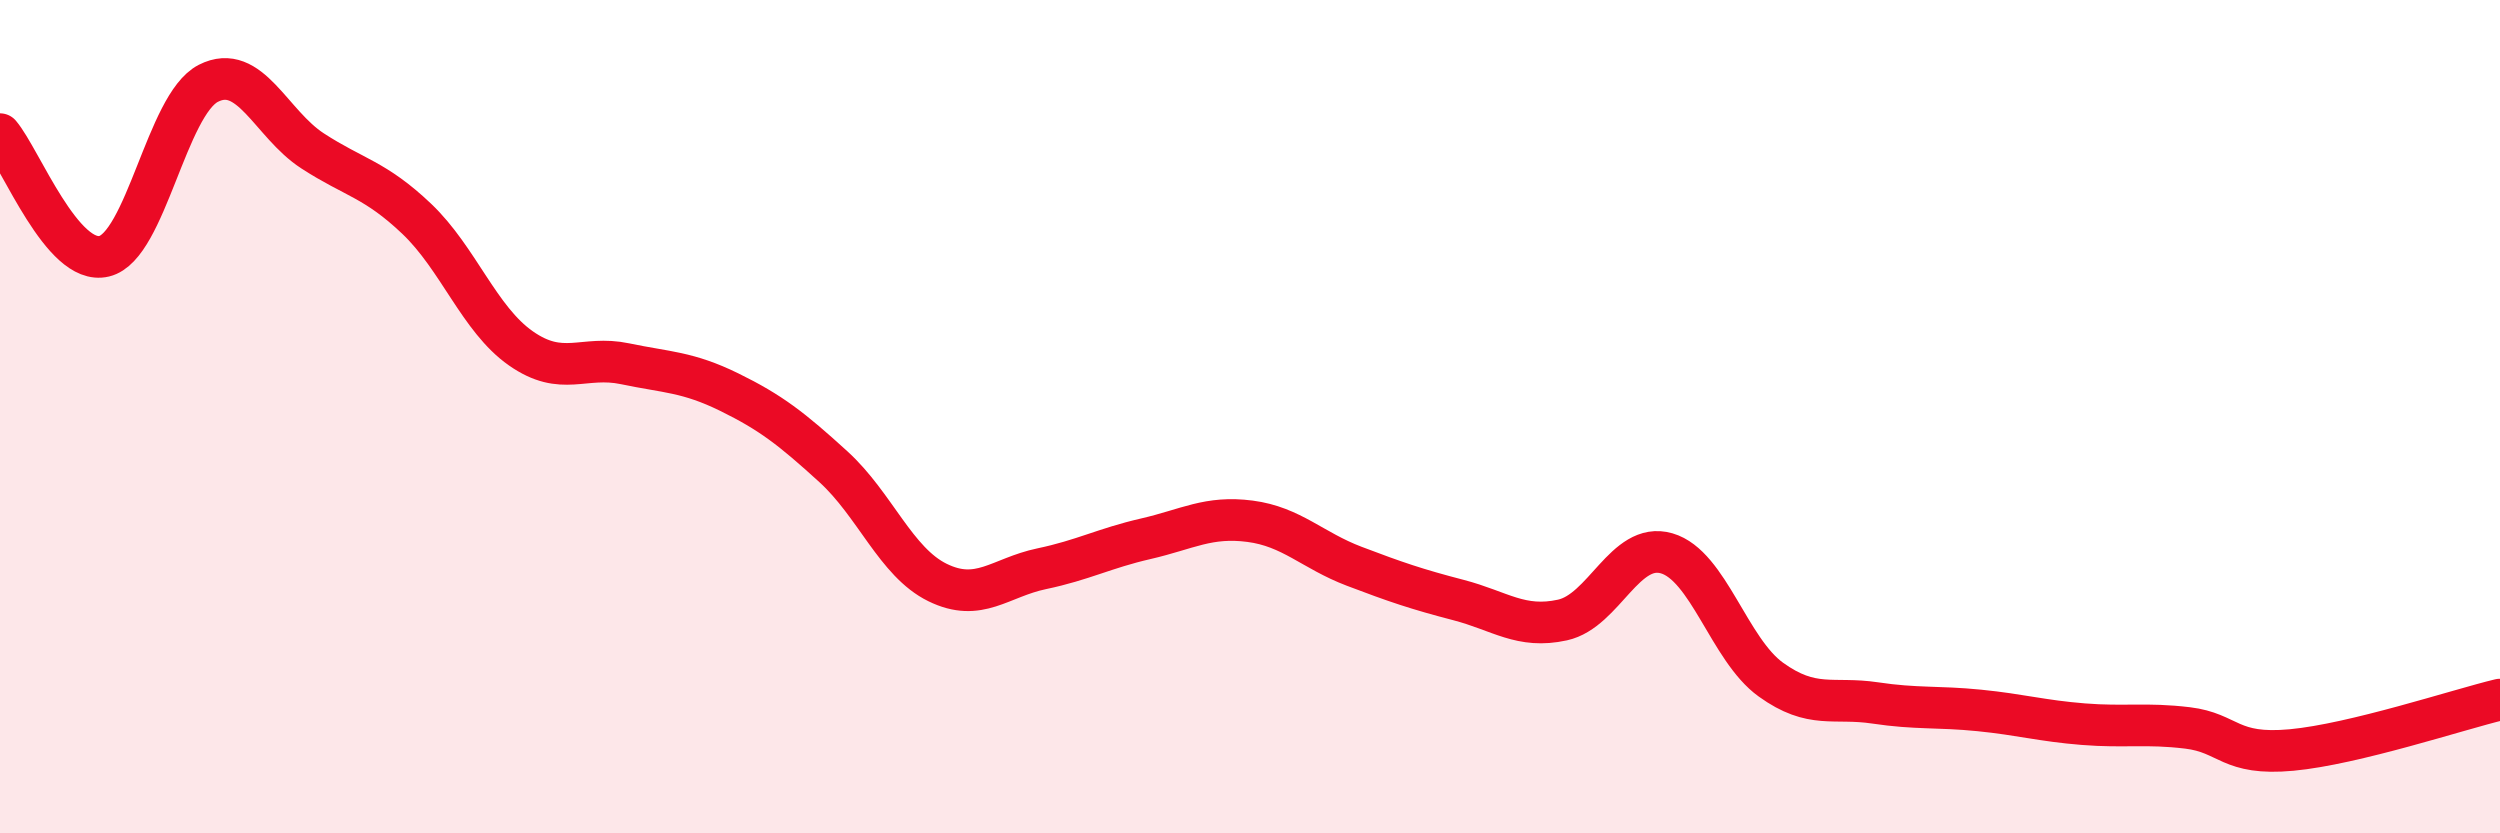
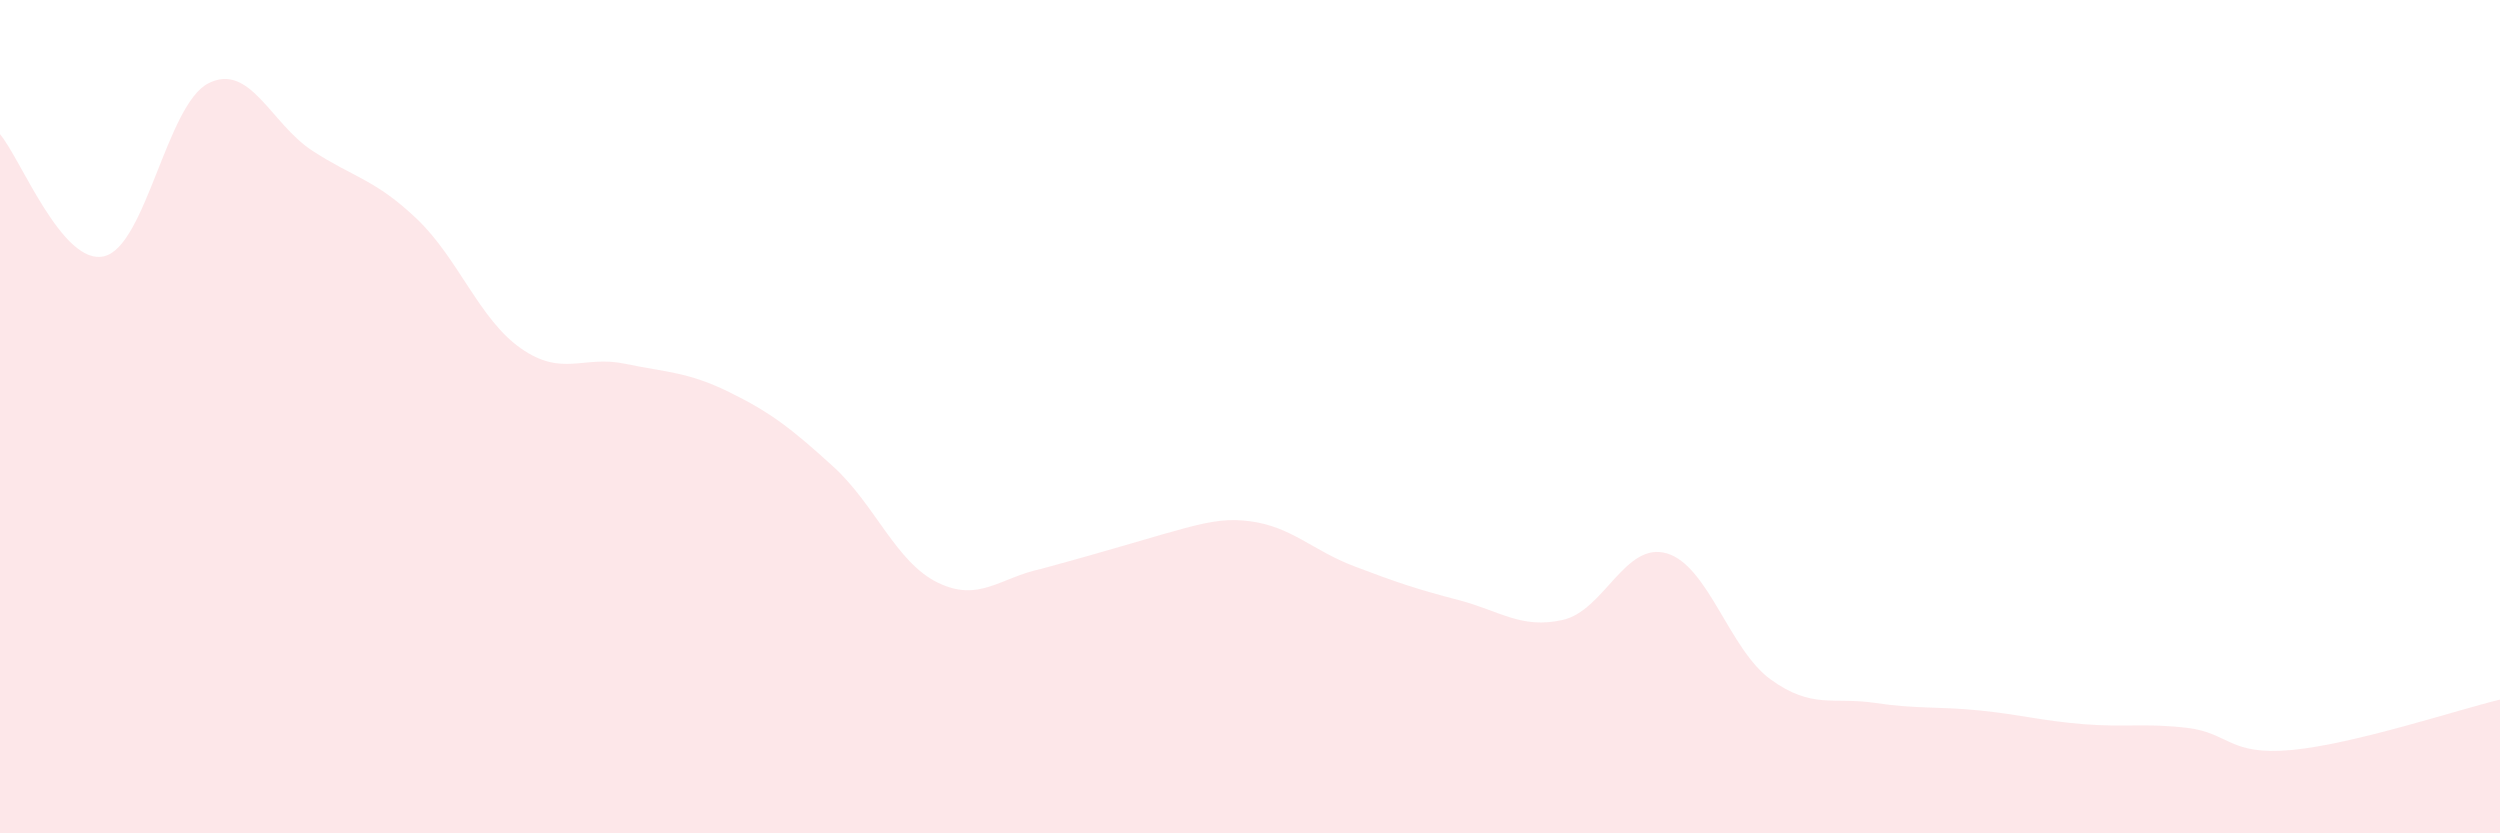
<svg xmlns="http://www.w3.org/2000/svg" width="60" height="20" viewBox="0 0 60 20">
-   <path d="M 0,3.22 C 0.5,3.81 1.5,6.39 2.5,6.15 C 3.5,5.91 4,2.51 5,2 C 6,1.49 6.5,2.97 7.5,3.62 C 8.5,4.27 9,4.3 10,5.25 C 11,6.2 11.5,7.66 12.5,8.36 C 13.5,9.06 14,8.52 15,8.73 C 16,8.94 16.5,8.92 17.5,9.41 C 18.5,9.9 19,10.29 20,11.2 C 21,12.11 21.5,13.49 22.5,13.98 C 23.5,14.47 24,13.86 25,13.65 C 26,13.44 26.5,13.16 27.5,12.93 C 28.5,12.7 29,12.38 30,12.51 C 31,12.64 31.5,13.21 32.5,13.59 C 33.5,13.97 34,14.14 35,14.4 C 36,14.66 36.5,15.1 37.5,14.88 C 38.5,14.66 39,12.99 40,13.28 C 41,13.57 41.5,15.59 42.5,16.31 C 43.5,17.03 44,16.72 45,16.87 C 46,17.02 46.5,16.95 47.5,17.05 C 48.5,17.15 49,17.3 50,17.38 C 51,17.46 51.5,17.35 52.5,17.47 C 53.5,17.59 53.5,18.14 55,18 C 56.5,17.86 59,17.03 60,16.79L60 20L0 20Z" fill="#EB0A25" opacity="0.1" stroke-linecap="round" stroke-linejoin="round" />
-   <path d="M 0,3.22 C 0.5,3.81 1.5,6.39 2.5,6.15 C 3.5,5.91 4,2.51 5,2 C 6,1.49 6.5,2.97 7.5,3.62 C 8.5,4.27 9,4.3 10,5.25 C 11,6.2 11.5,7.66 12.5,8.36 C 13.5,9.06 14,8.52 15,8.73 C 16,8.94 16.5,8.92 17.5,9.41 C 18.5,9.9 19,10.29 20,11.2 C 21,12.11 21.5,13.49 22.5,13.98 C 23.5,14.47 24,13.86 25,13.65 C 26,13.44 26.5,13.16 27.5,12.93 C 28.5,12.7 29,12.38 30,12.51 C 31,12.64 31.5,13.21 32.5,13.59 C 33.5,13.97 34,14.14 35,14.4 C 36,14.66 36.5,15.1 37.5,14.88 C 38.5,14.66 39,12.99 40,13.28 C 41,13.57 41.5,15.59 42.5,16.31 C 43.5,17.03 44,16.72 45,16.87 C 46,17.02 46.5,16.95 47.5,17.05 C 48.5,17.15 49,17.3 50,17.38 C 51,17.46 51.5,17.35 52.5,17.47 C 53.5,17.59 53.5,18.14 55,18 C 56.5,17.86 59,17.03 60,16.79" stroke="#EB0A25" stroke-width="1" fill="none" stroke-linecap="round" stroke-linejoin="round" />
+   <path d="M 0,3.22 C 0.5,3.81 1.5,6.39 2.5,6.15 C 3.5,5.91 4,2.51 5,2 C 6,1.49 6.5,2.97 7.5,3.62 C 8.5,4.27 9,4.3 10,5.25 C 11,6.2 11.5,7.66 12.5,8.36 C 13.5,9.06 14,8.52 15,8.73 C 16,8.94 16.5,8.92 17.5,9.41 C 18.5,9.9 19,10.29 20,11.2 C 21,12.11 21.5,13.49 22.5,13.98 C 23.5,14.47 24,13.86 25,13.65 C 28.5,12.7 29,12.38 30,12.51 C 31,12.64 31.5,13.21 32.5,13.59 C 33.5,13.97 34,14.14 35,14.4 C 36,14.66 36.5,15.1 37.5,14.88 C 38.5,14.66 39,12.99 40,13.28 C 41,13.57 41.5,15.59 42.5,16.31 C 43.5,17.03 44,16.72 45,16.87 C 46,17.02 46.5,16.95 47.5,17.05 C 48.5,17.15 49,17.3 50,17.38 C 51,17.46 51.5,17.35 52.5,17.47 C 53.5,17.59 53.5,18.14 55,18 C 56.5,17.86 59,17.03 60,16.79L60 20L0 20Z" fill="#EB0A25" opacity="0.1" stroke-linecap="round" stroke-linejoin="round" />
</svg>